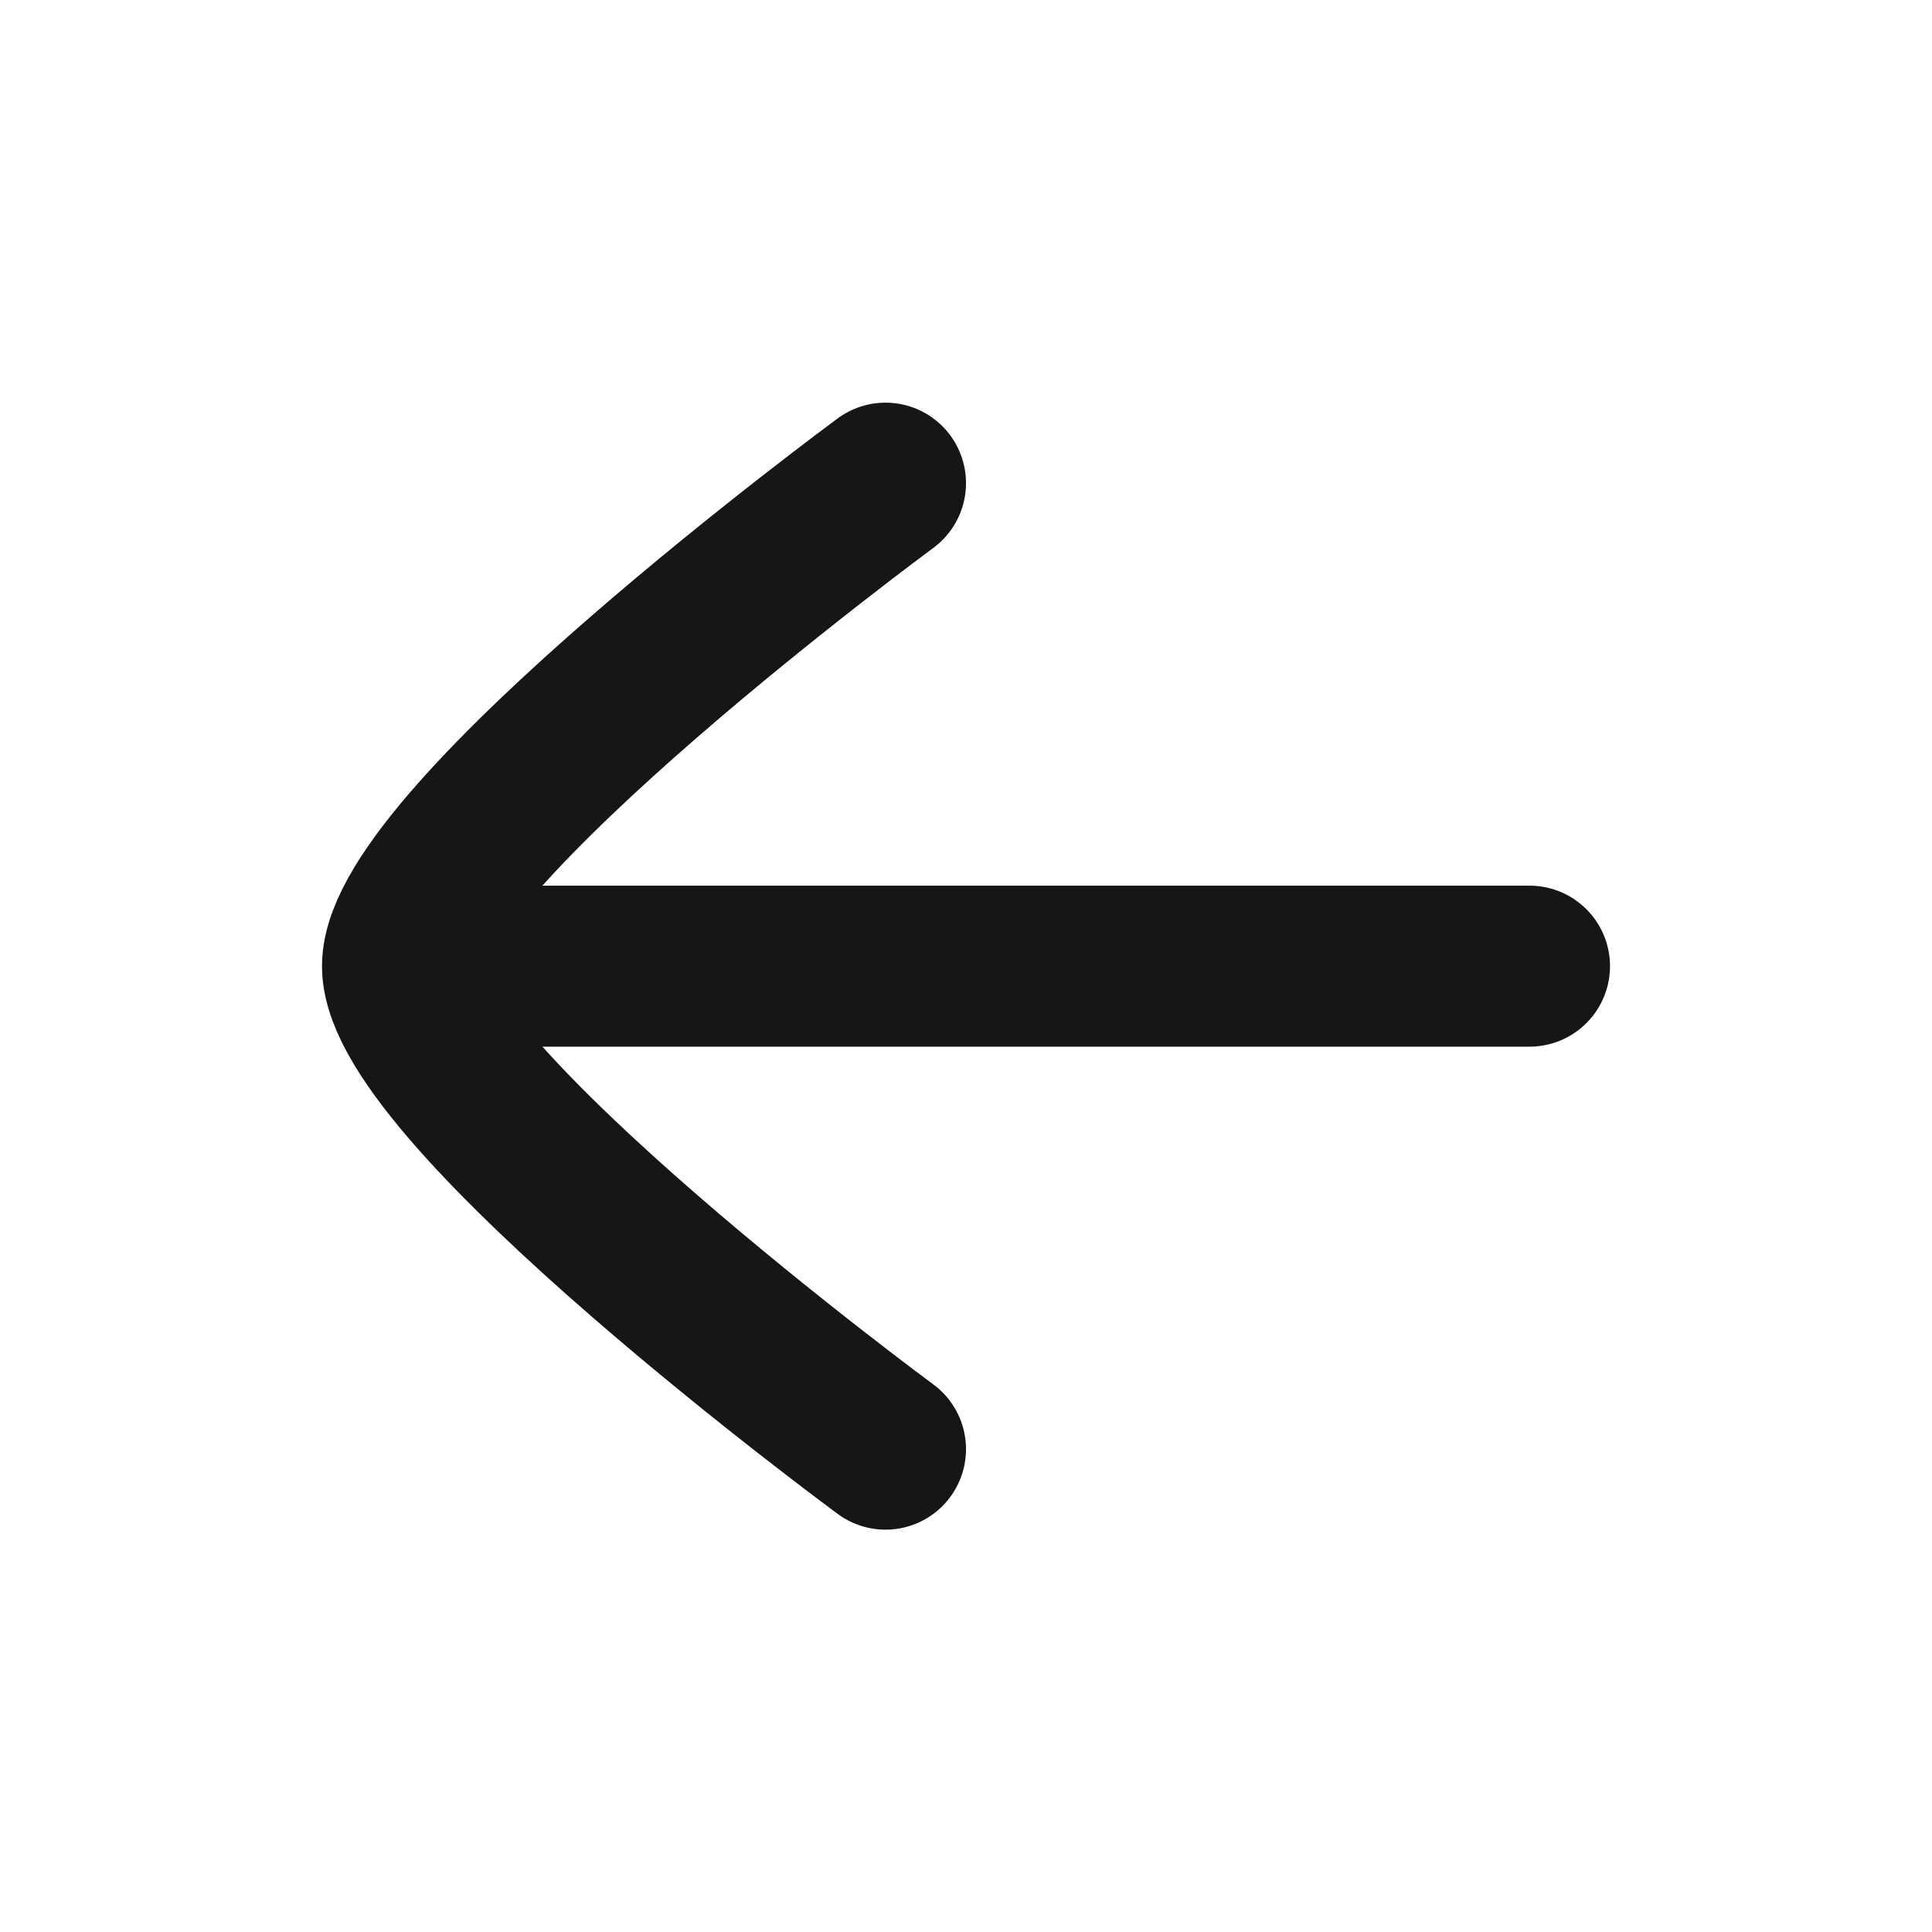
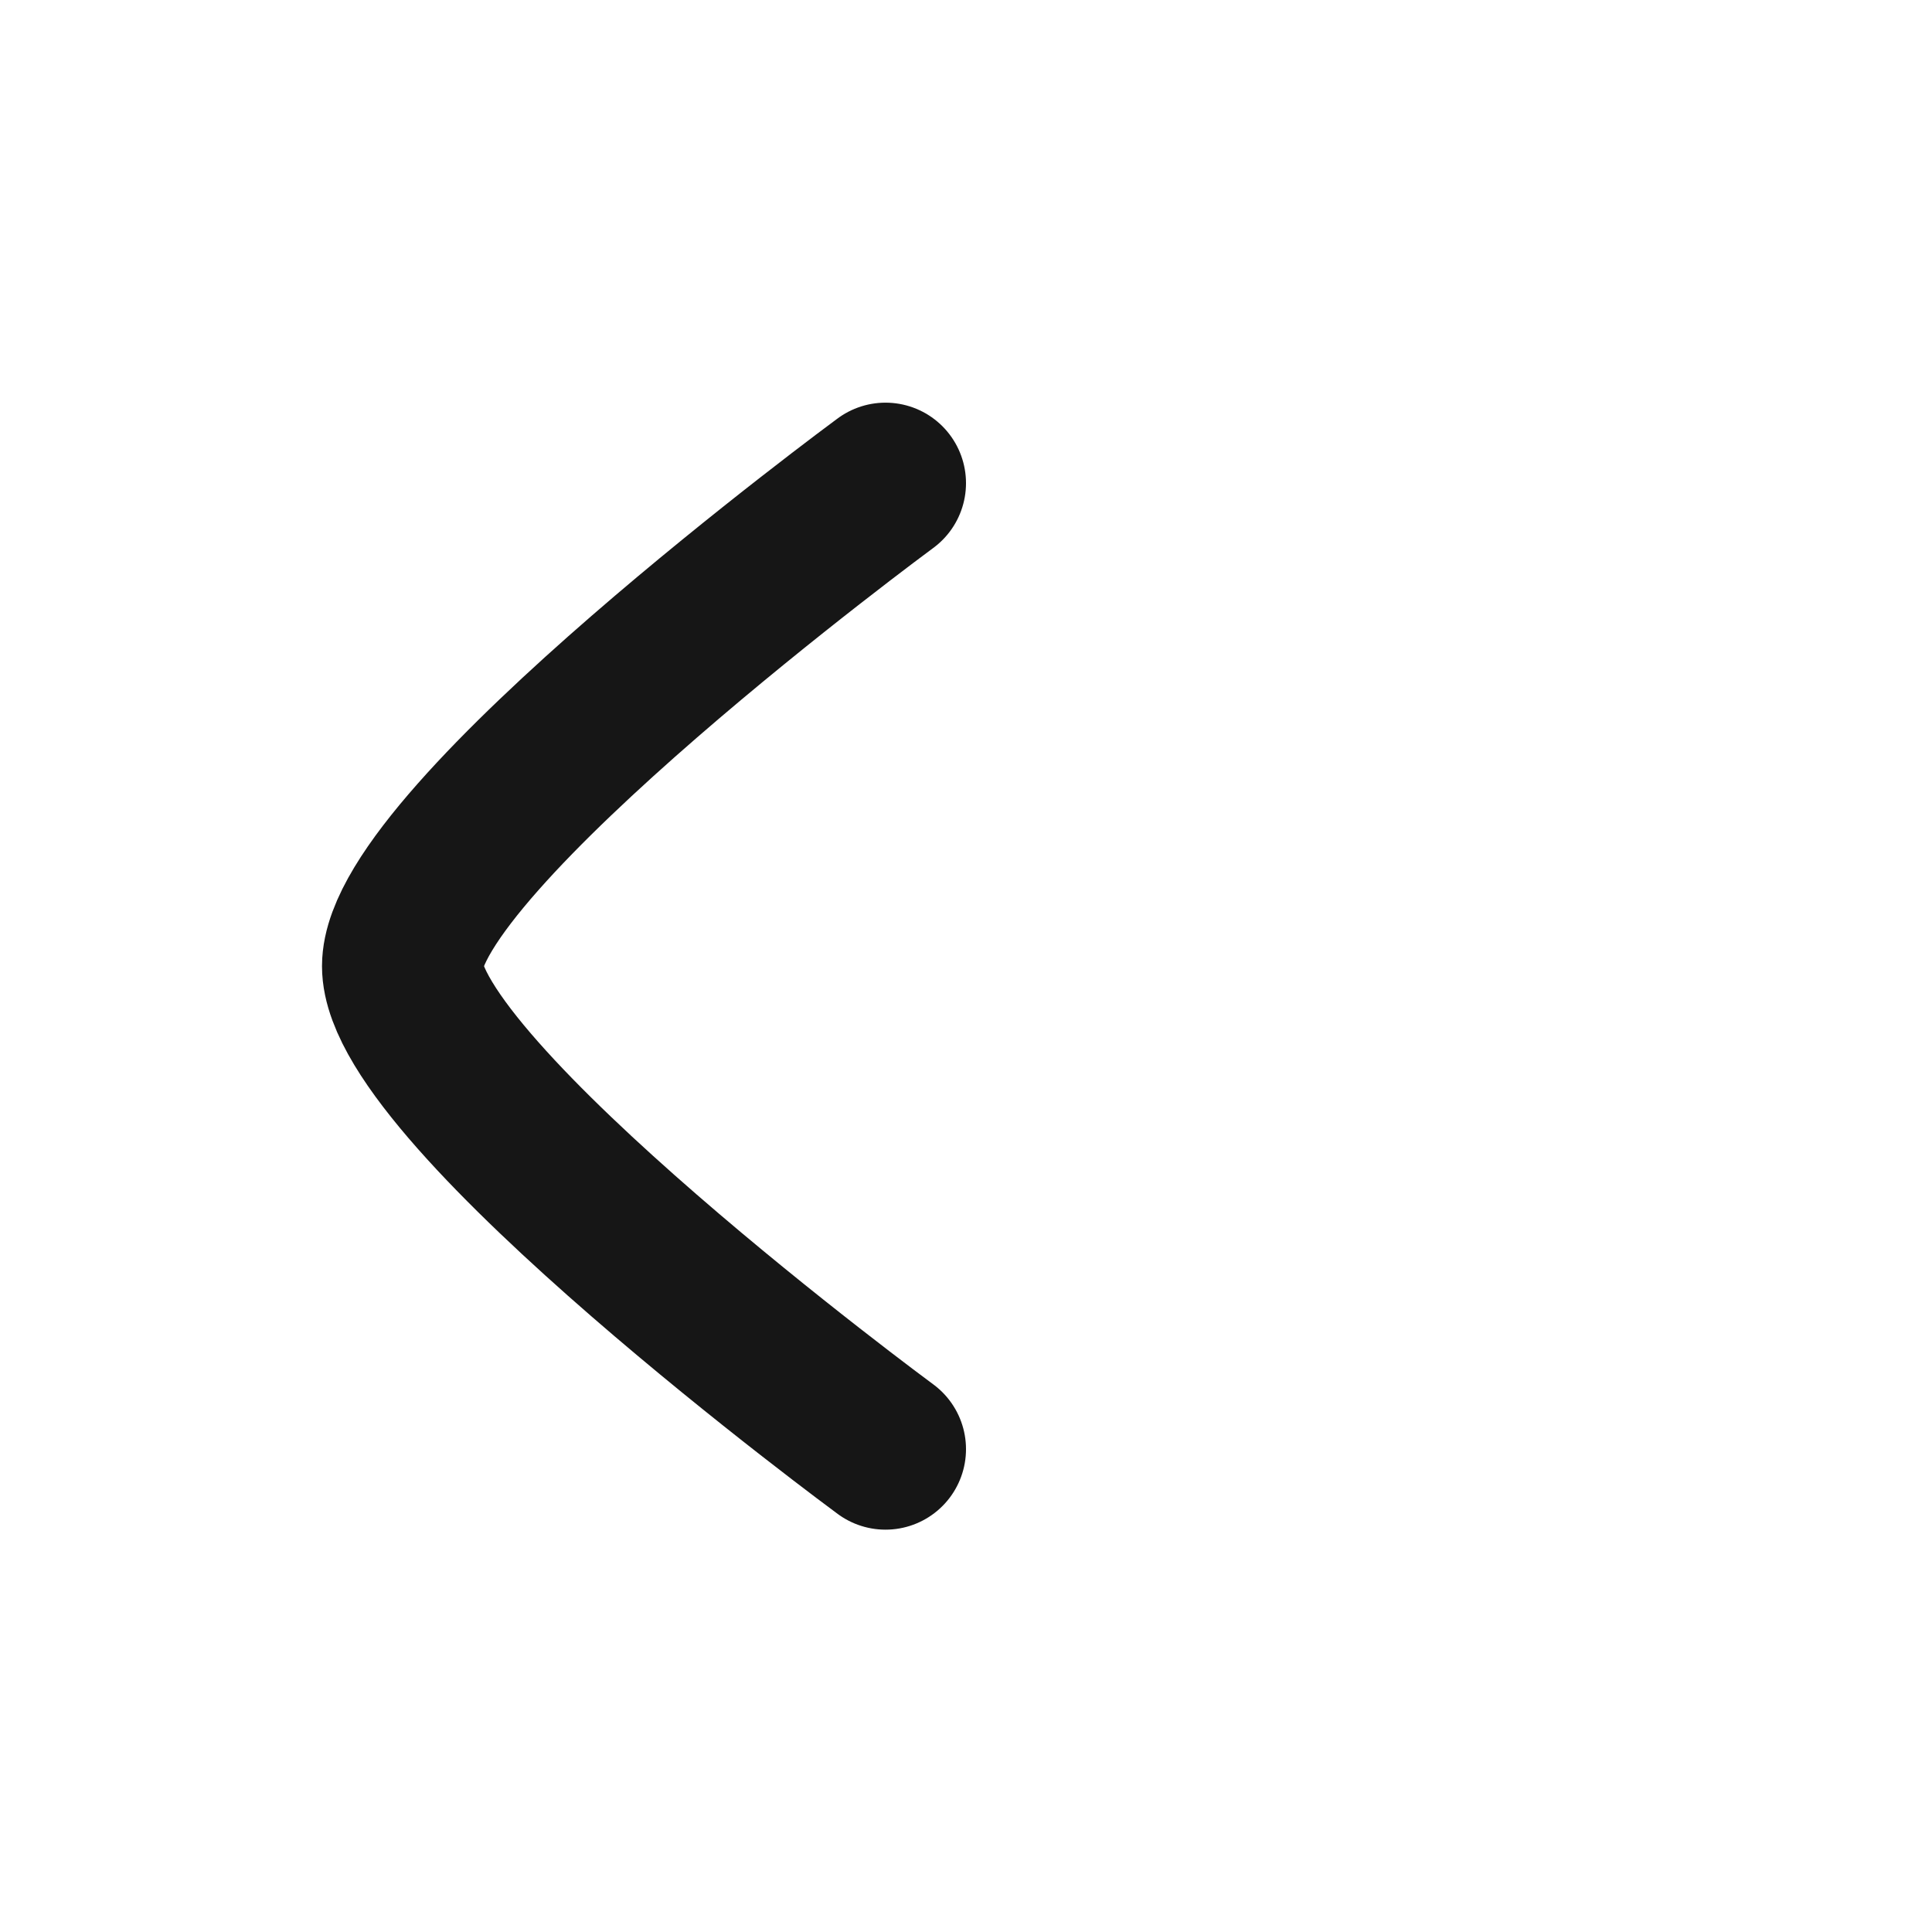
<svg xmlns="http://www.w3.org/2000/svg" viewBox="0 0 24 24" width="64" height="64" color="#161616" fill="none">
-   <path d="M5.5 12.002H19" stroke="#161616" stroke-width="2" stroke-linecap="round" stroke-linejoin="round" />
  <path d="M11 18.002C11 18.002 5 13.583 5 12.002C5 10.421 11 6.002 11 6.002" stroke="#161616" stroke-width="2" stroke-linecap="round" stroke-linejoin="round" />
</svg>